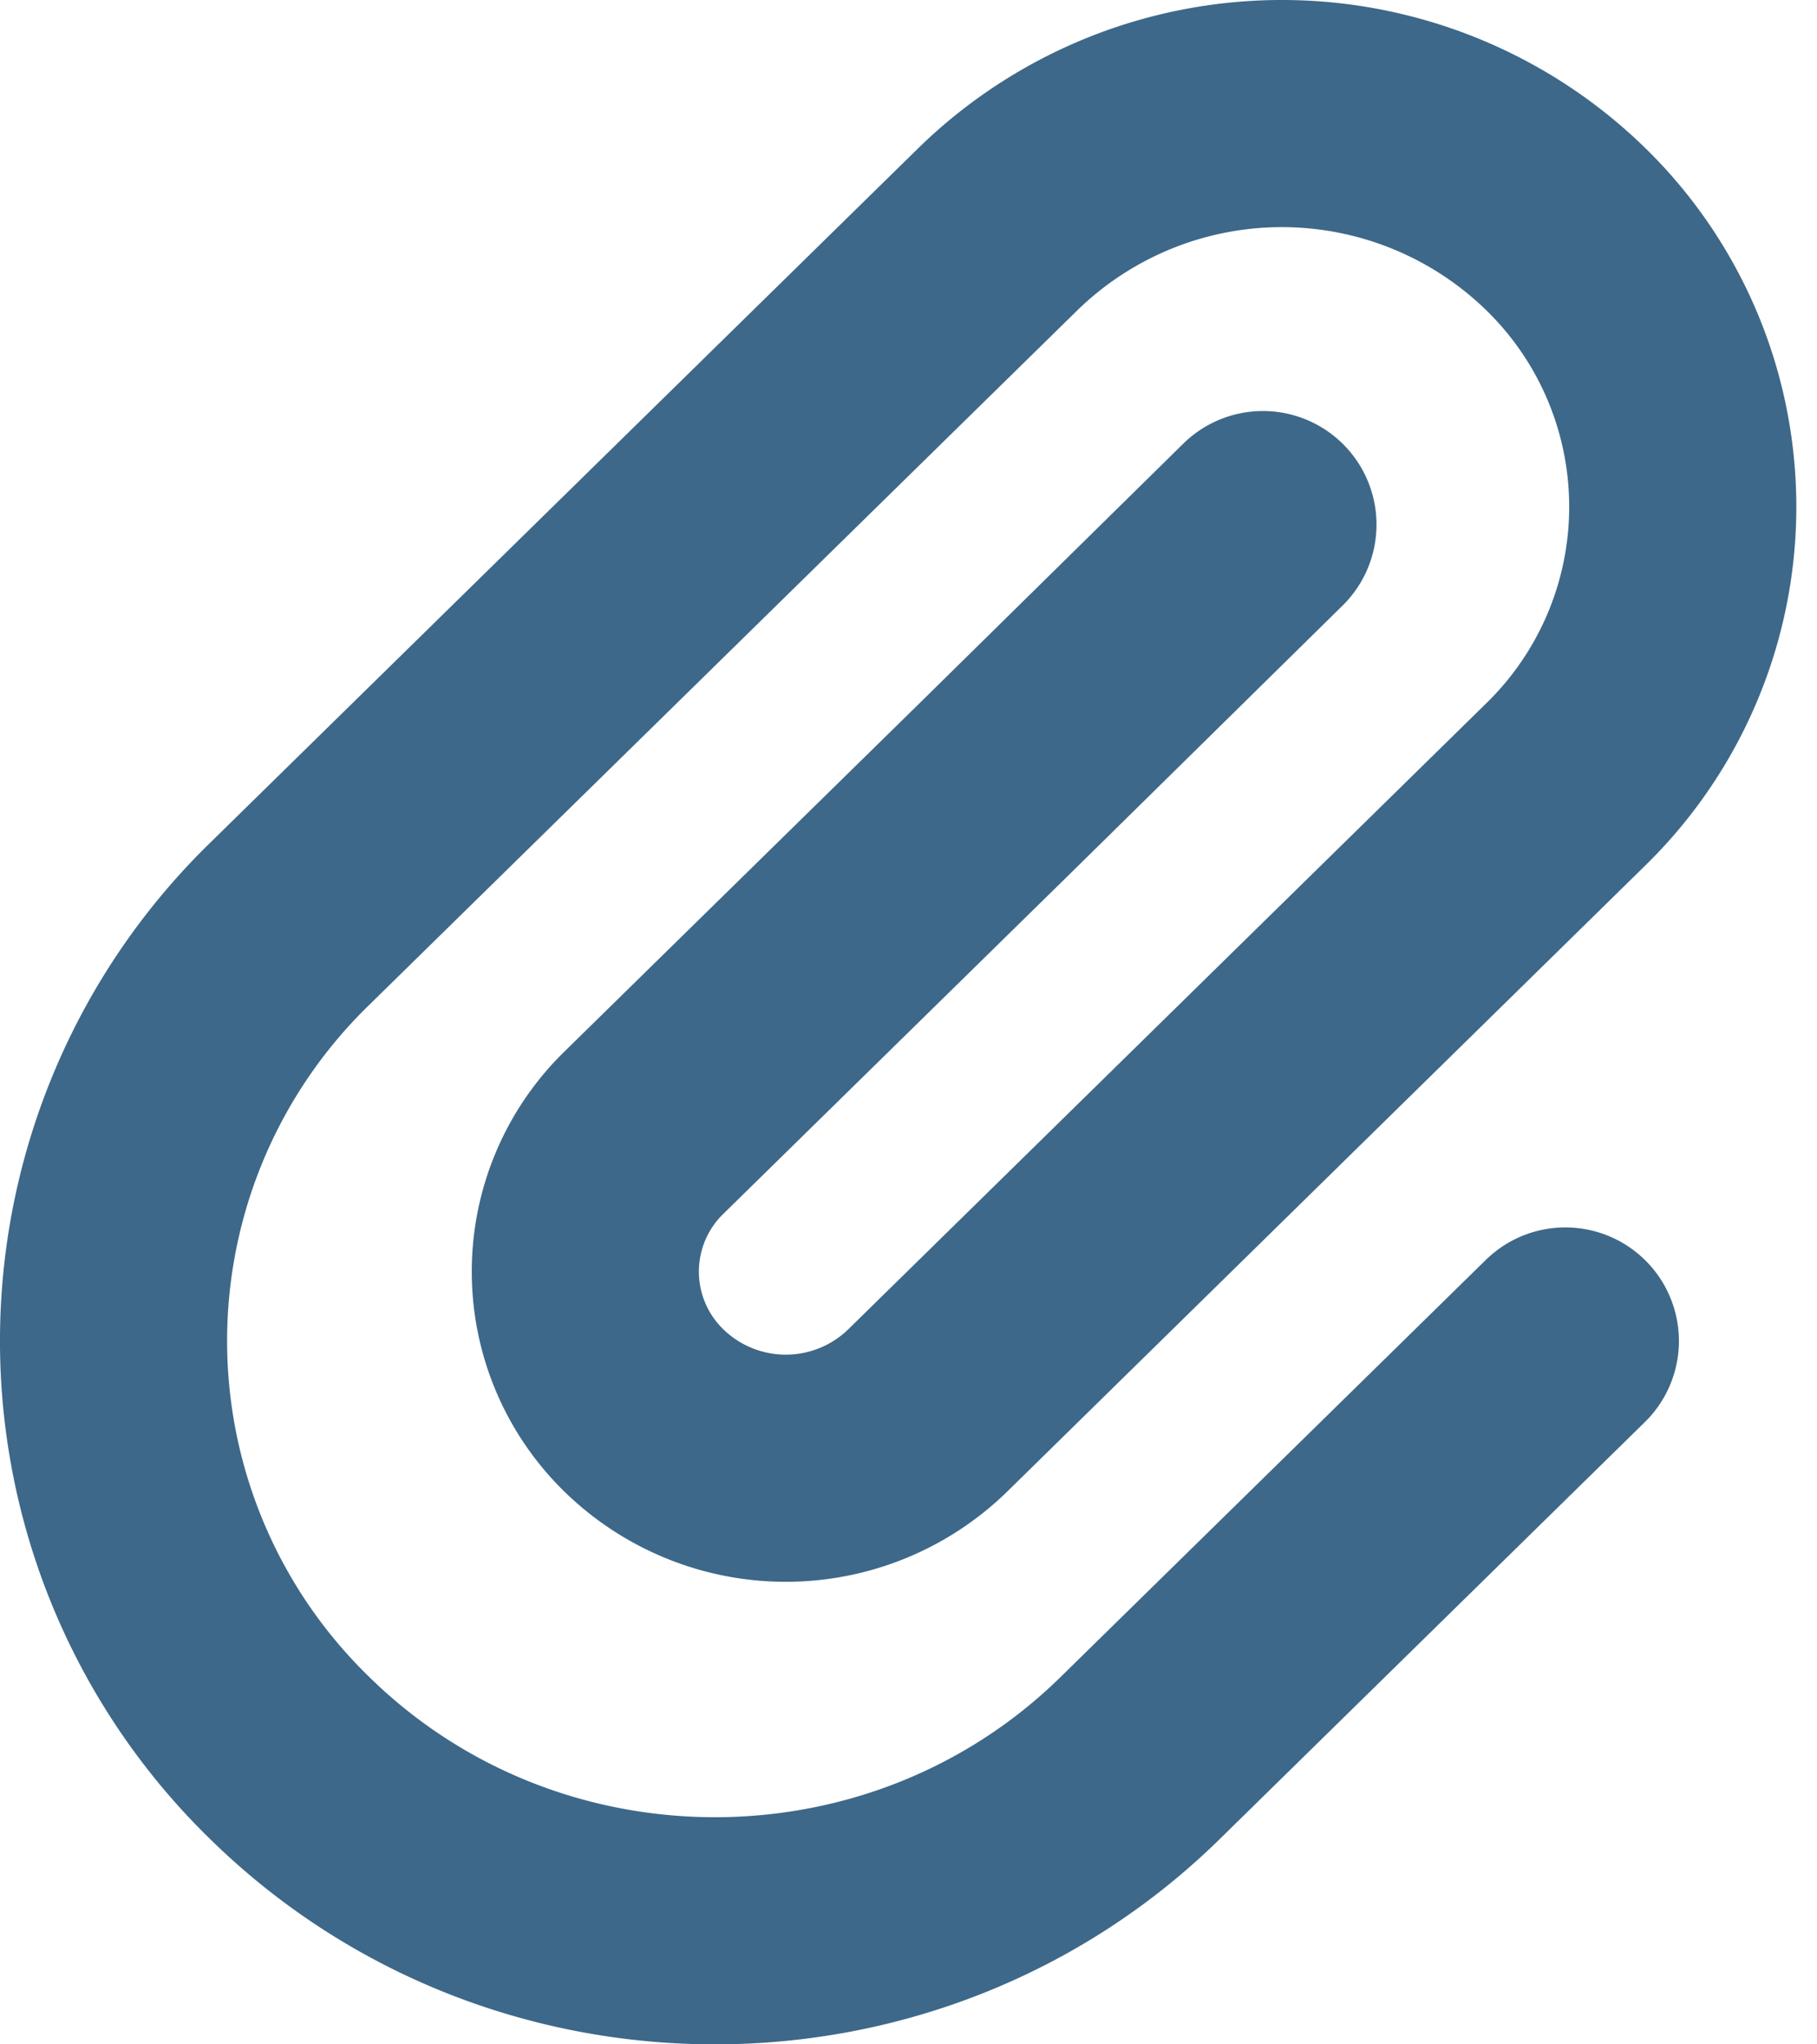
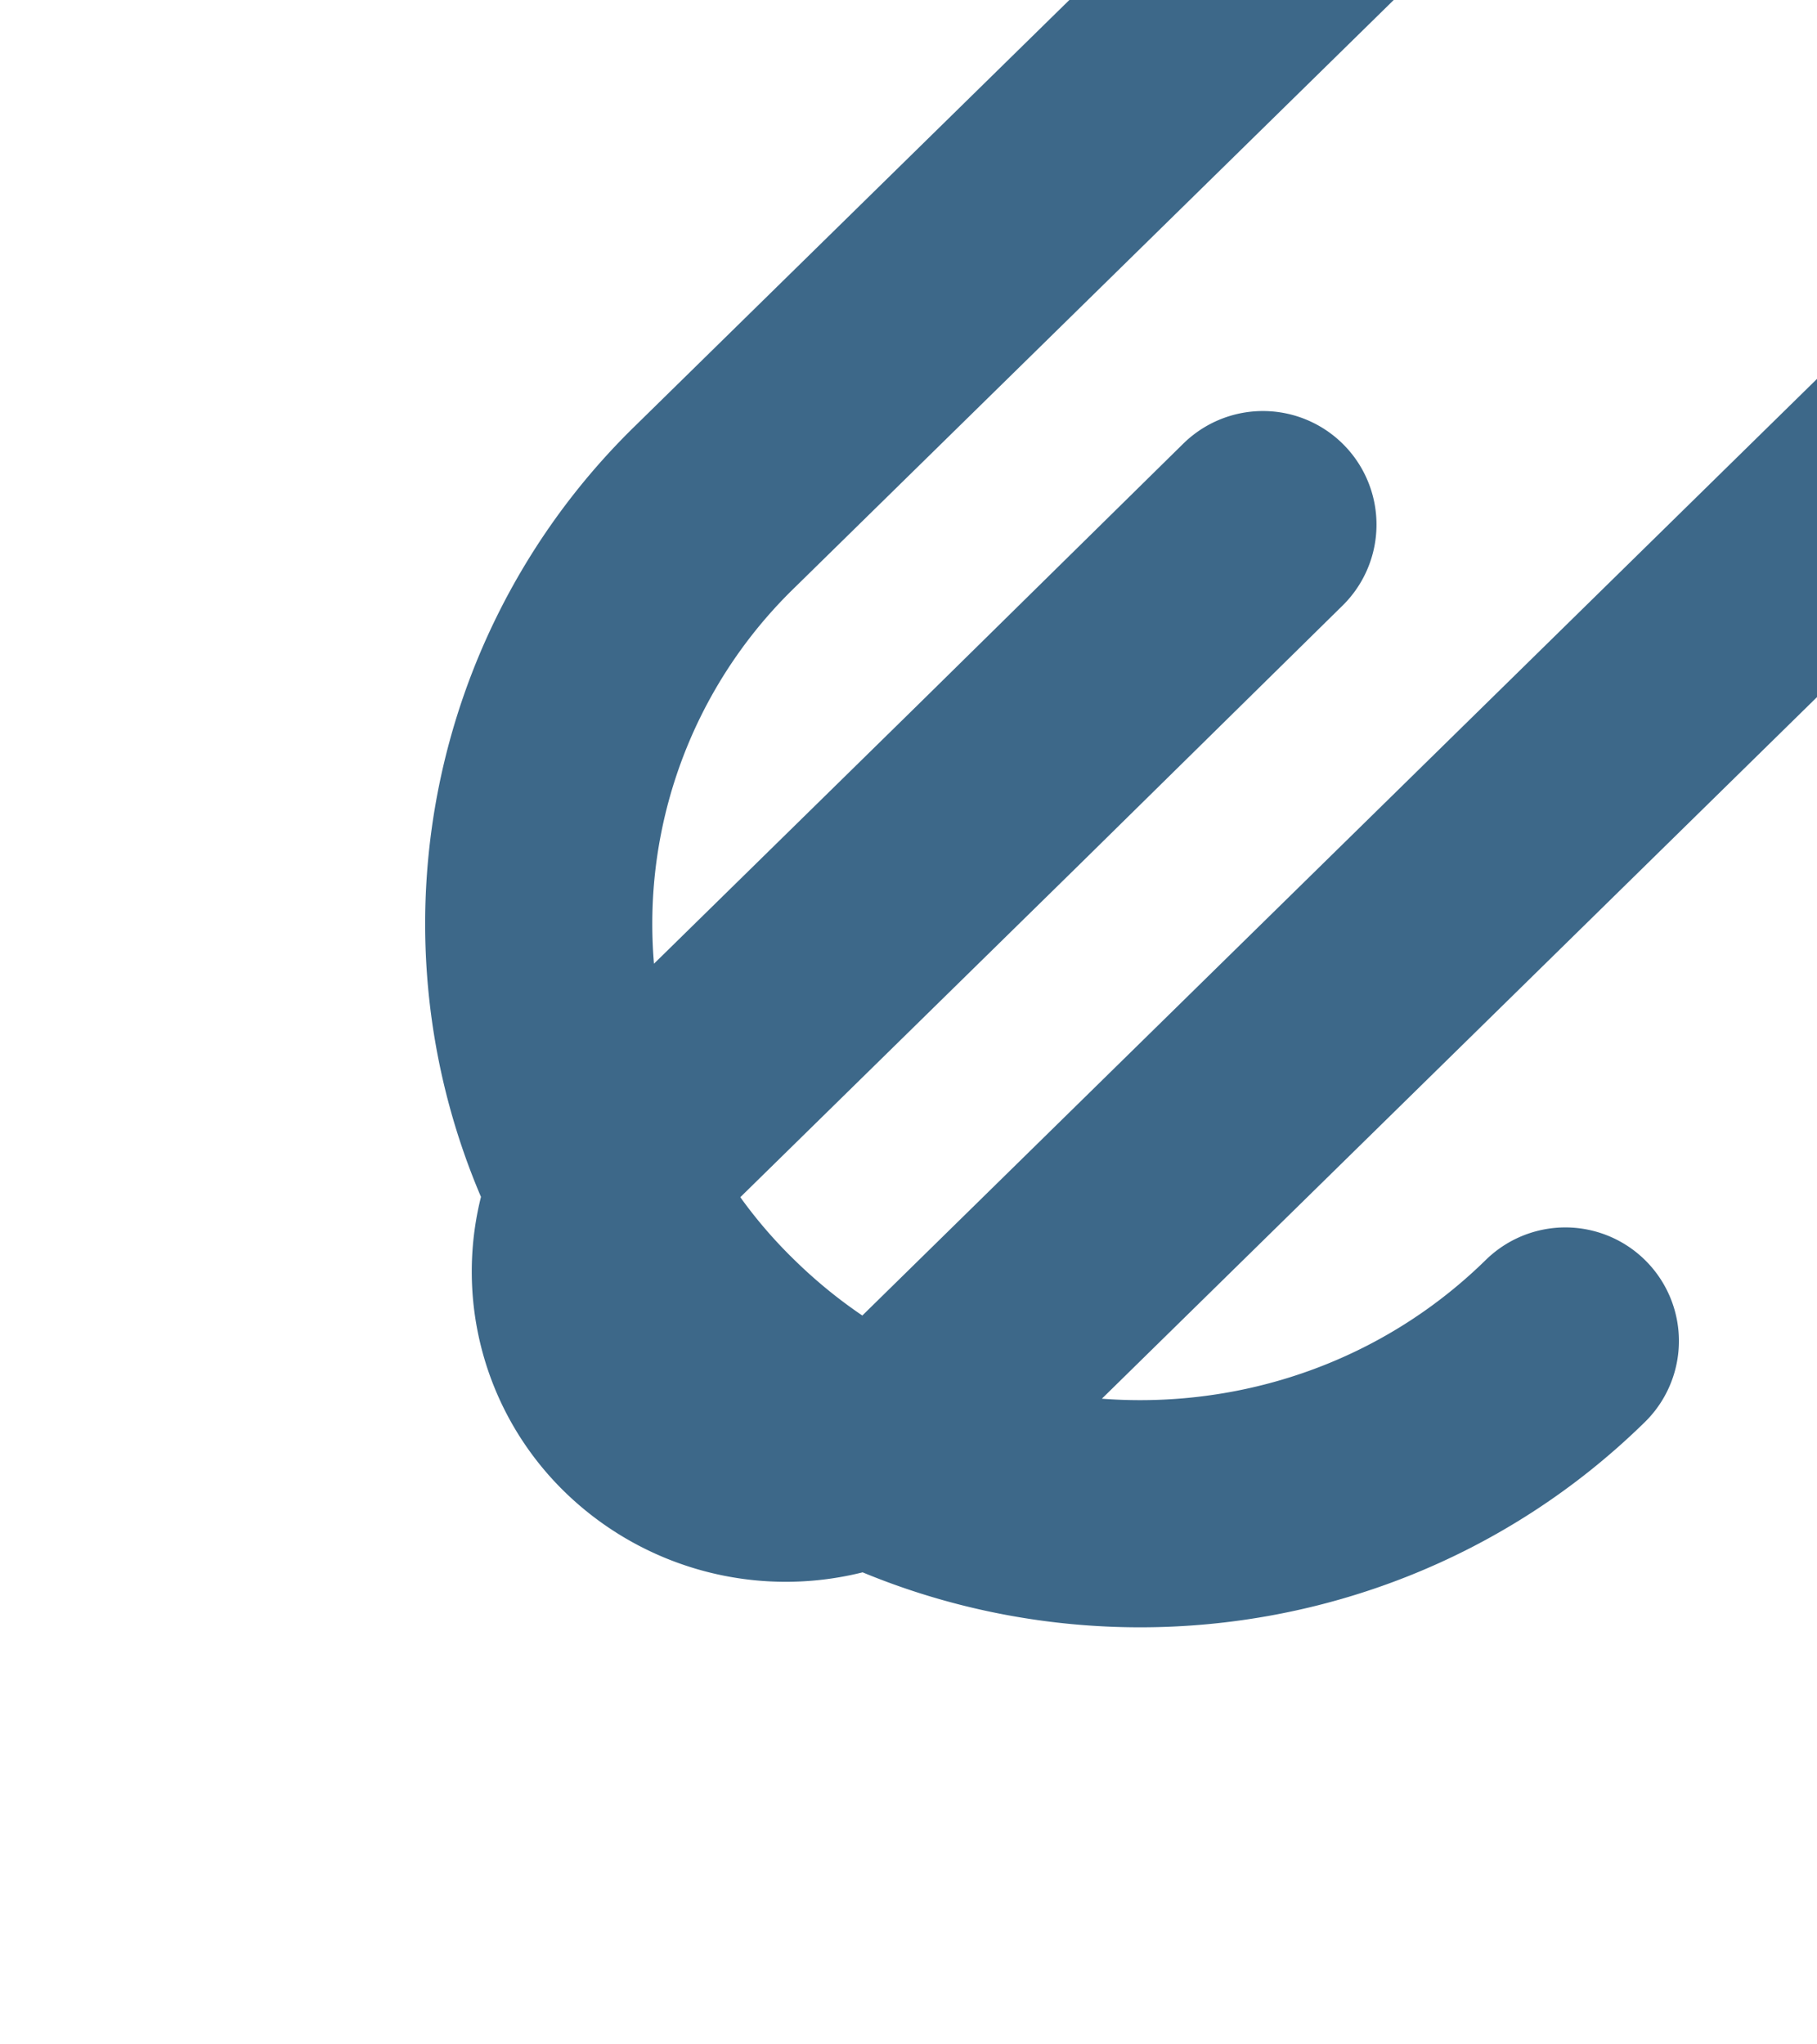
<svg xmlns="http://www.w3.org/2000/svg" width="16" height="18" viewBox="0 0 16 18">
-   <path fill="none" fill-rule="evenodd" stroke="#3D6889" stroke-linecap="round" stroke-linejoin="round" stroke-width="2" d="M13.784 11.807l-3.744 3.672c-2.068 2.028-5.421 2.028-7.489 0a5.123 5.123 0 0 1 0-7.345l6.24-6.12a3.58 3.58 0 0 1 4.993 0 3.415 3.415 0 0 1 0 4.896L8.168 12.42a1.79 1.79 0 0 1-2.497 0 1.708 1.708 0 0 1 0-2.448l3.12-3.06 2.33-2.293" />
+   <path fill="none" fill-rule="evenodd" stroke="#3D6889" stroke-linecap="round" stroke-linejoin="round" stroke-width="2" d="M13.784 11.807c-2.068 2.028-5.421 2.028-7.489 0a5.123 5.123 0 0 1 0-7.345l6.24-6.12a3.58 3.58 0 0 1 4.993 0 3.415 3.415 0 0 1 0 4.896L8.168 12.42a1.79 1.79 0 0 1-2.497 0 1.708 1.708 0 0 1 0-2.448l3.12-3.06 2.33-2.293" />
</svg>